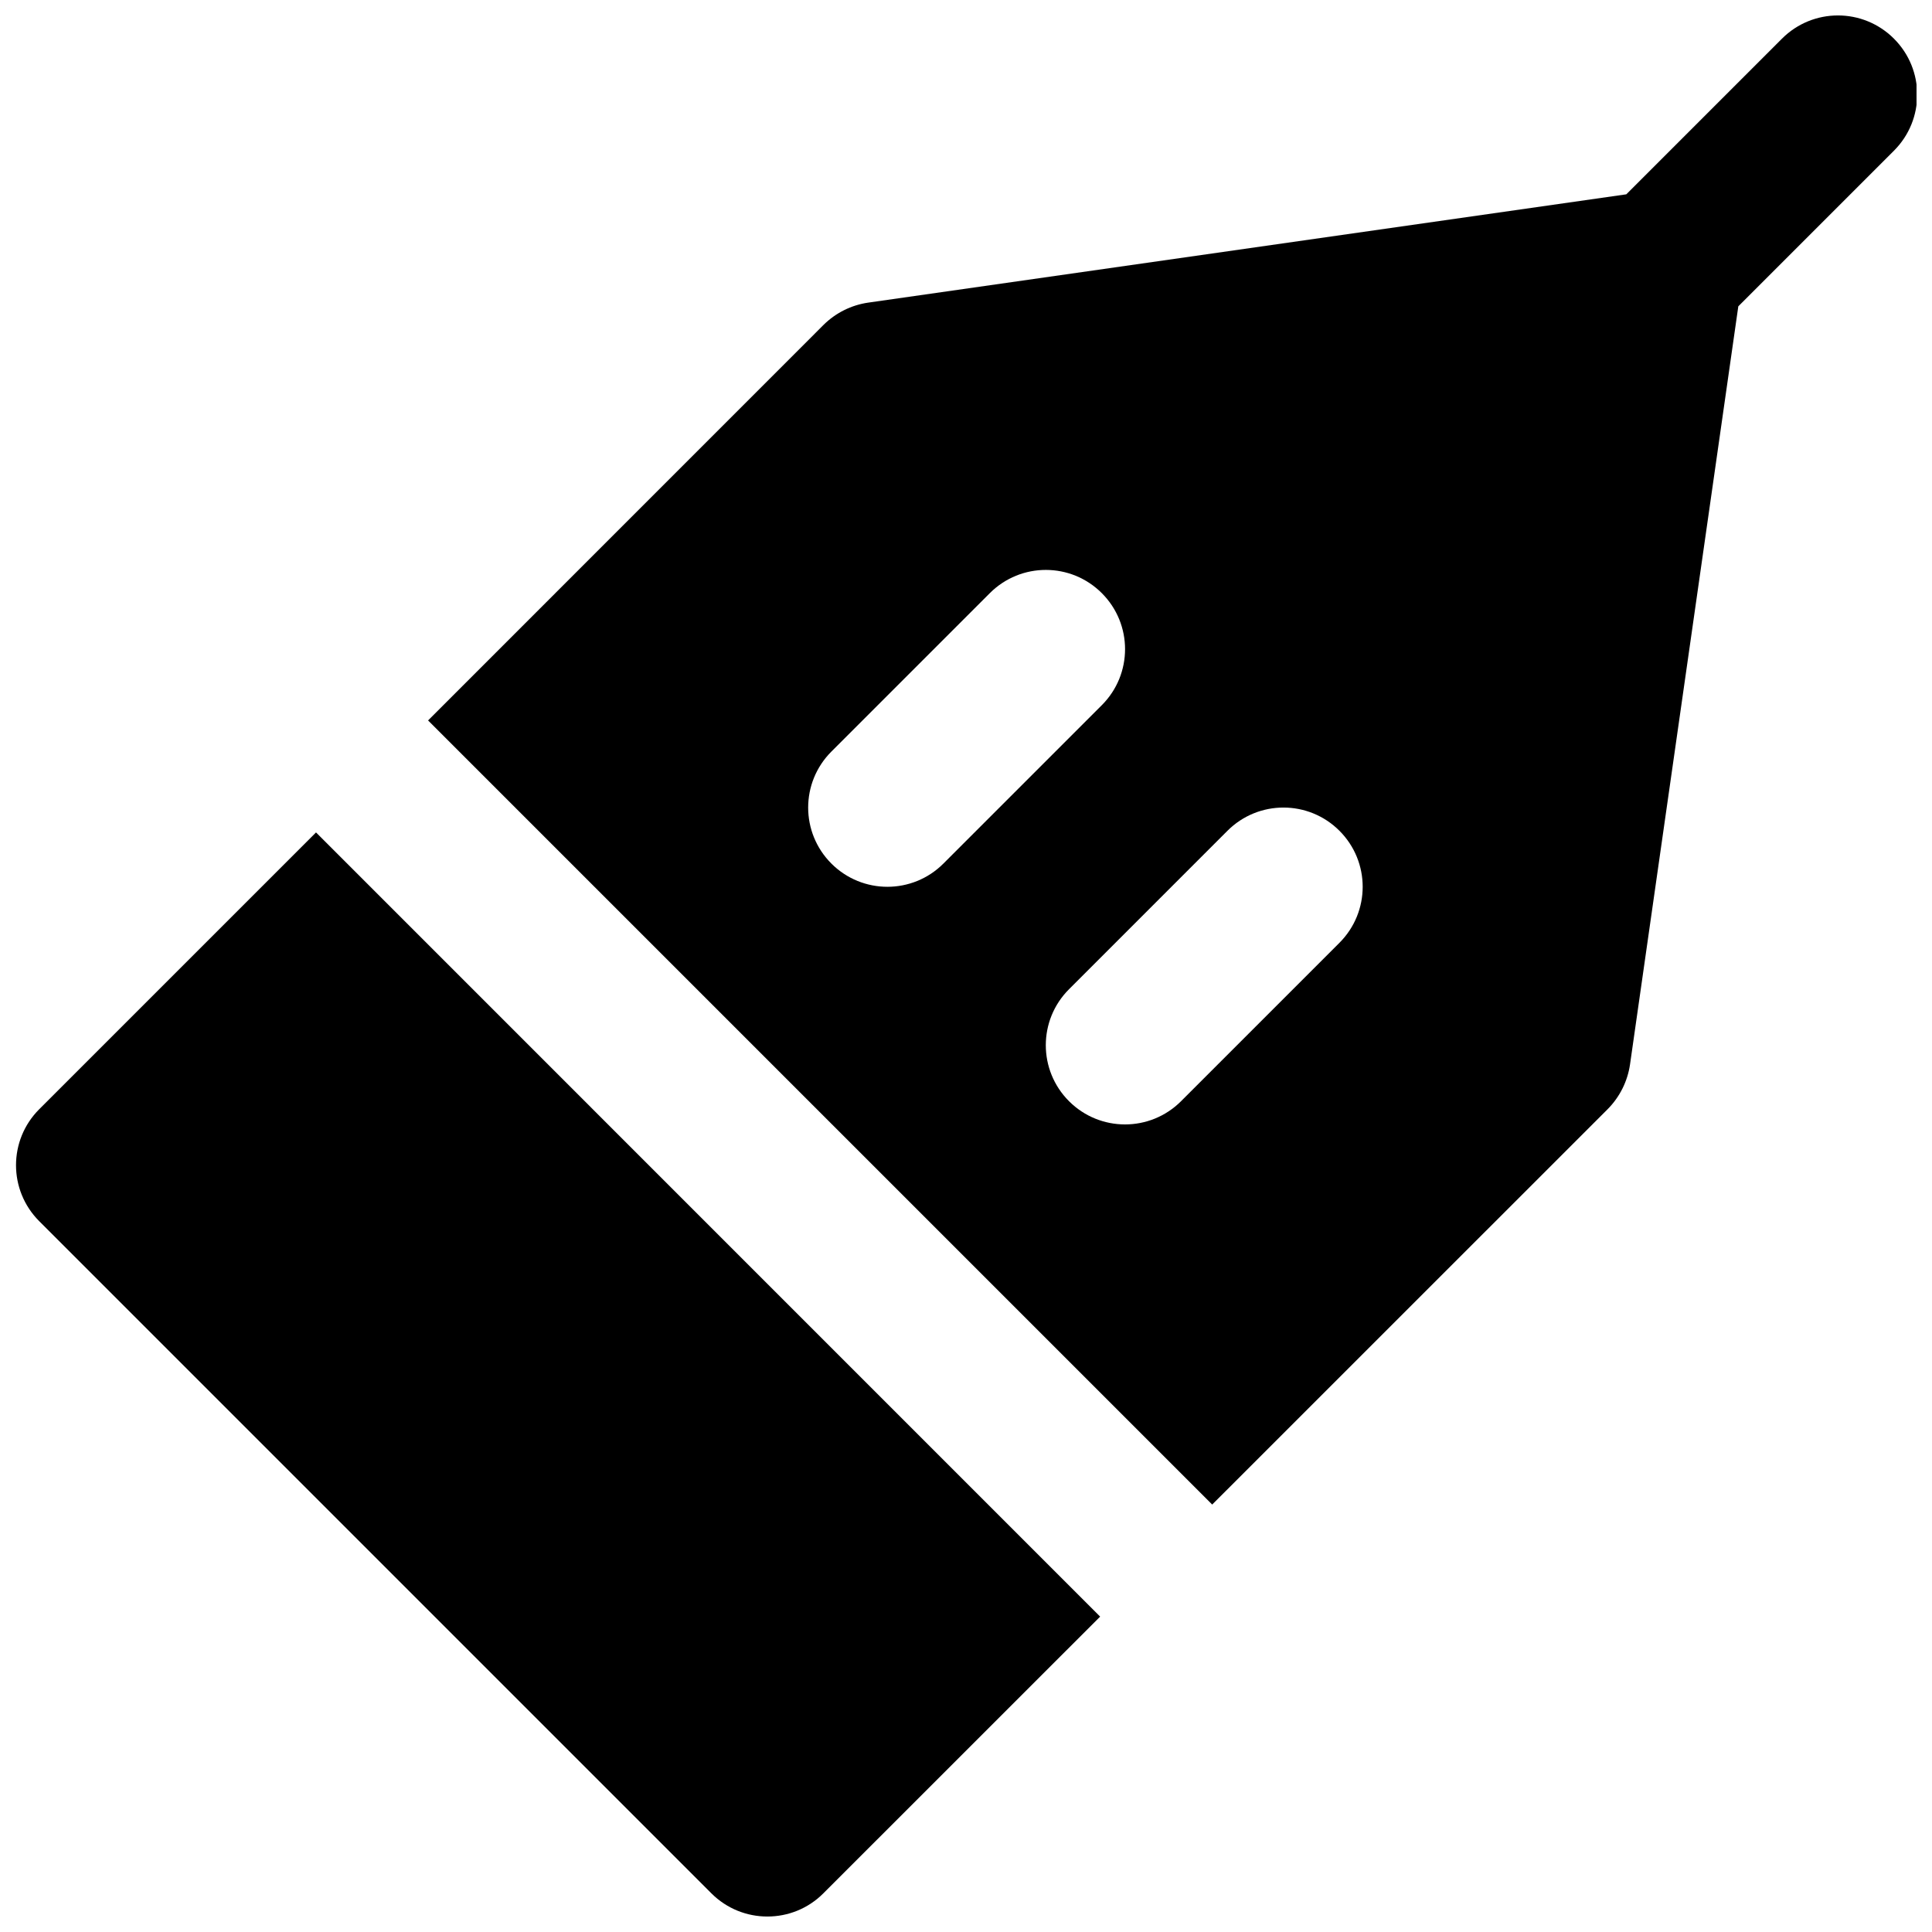
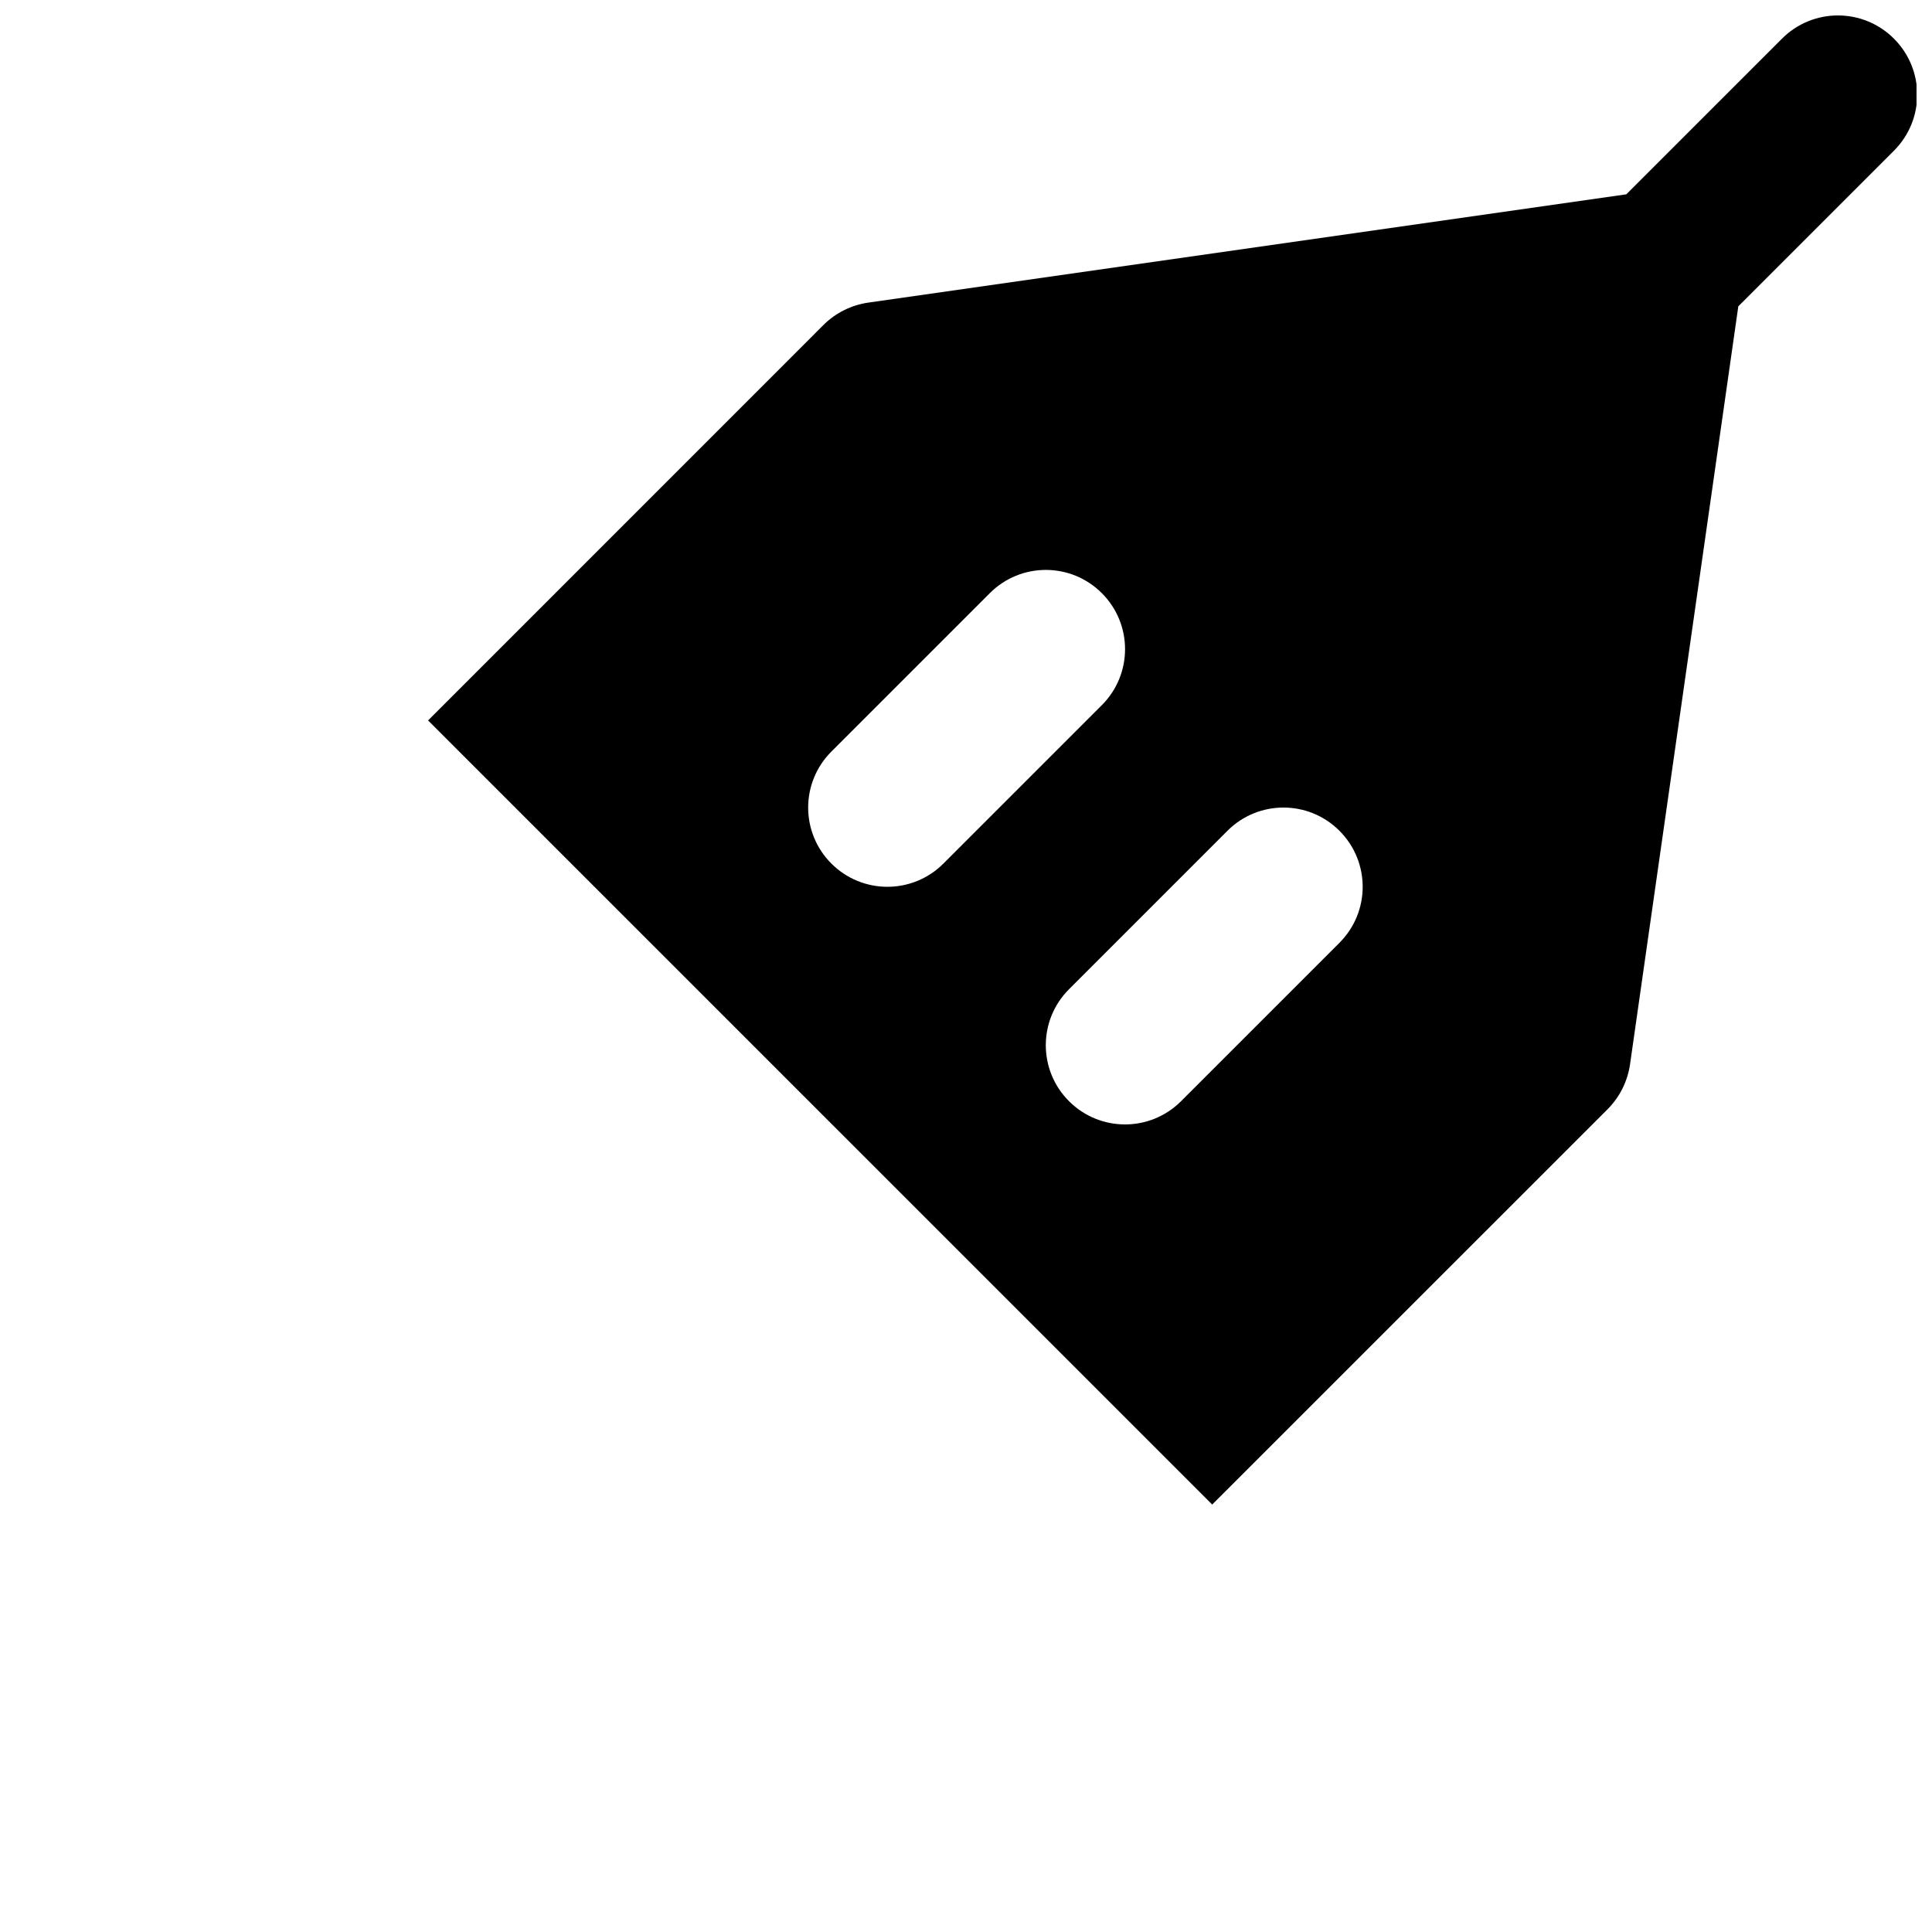
<svg xmlns="http://www.w3.org/2000/svg" width="800px" height="800px" version="1.1" viewBox="144 144 512 512">
  <defs>
    <clipPath id="b">
      <path d="m257 148.09h394.9v394.91h-394.9z" />
    </clipPath>
    <clipPath id="a">
-       <path d="m148.09 364h287.91v287.9h-287.91z" />
-     </clipPath>
+       </clipPath>
  </defs>
  <g>
    <g clip-path="url(#b)">
      <path d="m498.97 393.85-41.984 41.984c-4.094 4.094-9.465 6.152-14.84 6.152s-10.75-2.059-14.84-6.152c-8.211-8.207-8.211-21.477 0-29.684l41.98-41.984c8.211-8.207 21.477-8.207 29.684 0 8.207 8.207 8.207 21.477 0 29.684m-119.8-14.84c-5.375 0-10.746-2.059-14.84-6.152-8.211-8.207-8.211-21.473 0-29.684l41.984-41.984c8.207-8.207 21.473-8.207 29.68 0 8.211 8.211 8.211 21.477 0 29.684l-41.984 41.984c-4.09 4.094-9.465 6.152-14.84 6.152m266.75-224.76c-8.207-8.211-21.477-8.211-29.684 0l-41.25 41.246-200.89 28.699c-4.492 0.648-8.652 2.727-11.883 5.938l-104.77 104.79 207.8 207.8 104.79-104.77c3.211-3.234 5.289-7.391 5.941-11.883l28.695-200.89 41.25-41.25c8.207-8.207 8.207-21.473 0-29.68" fill-rule="evenodd" />
    </g>
    <g clip-path="url(#a)">
      <path d="m154.4 437.95c-8.207 8.207-8.207 21.473 0 29.68l178.12 178.12c4.113 4.113 9.488 6.148 14.84 6.148 5.375 0 10.746-2.035 14.84-6.148l73.348-73.328-207.8-207.82z" fill-rule="evenodd" />
    </g>
  </g>
</svg>